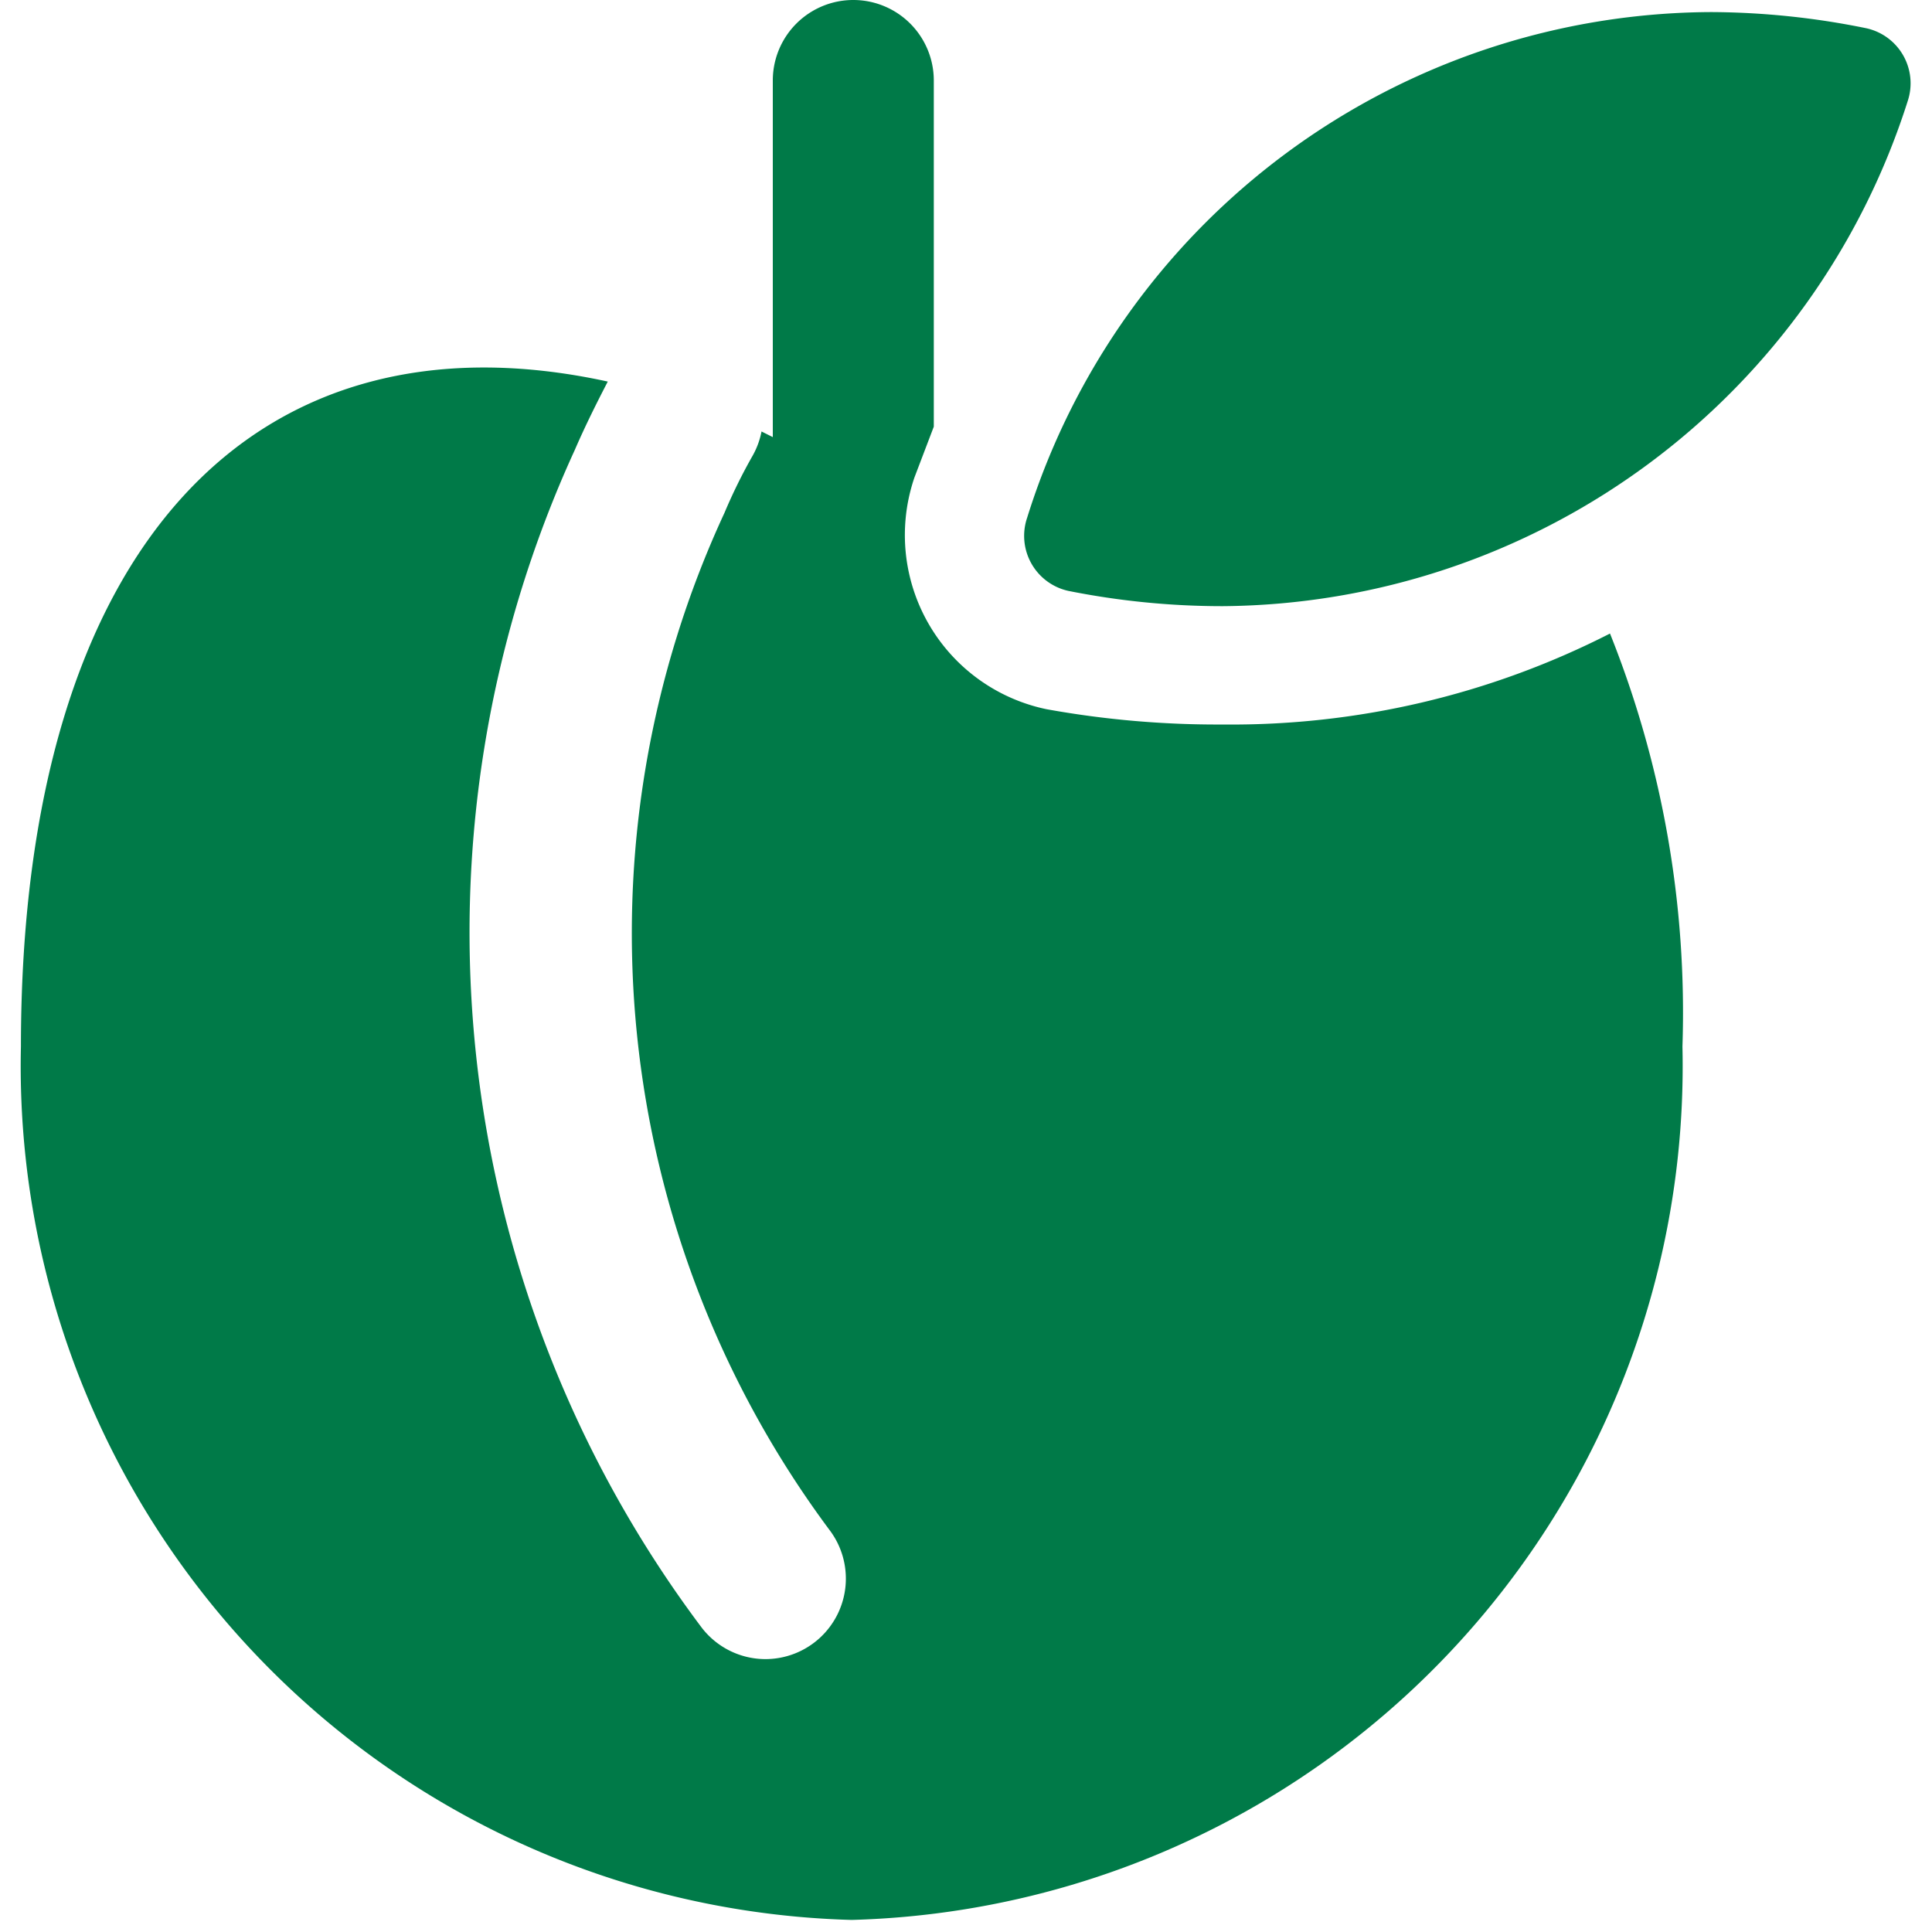
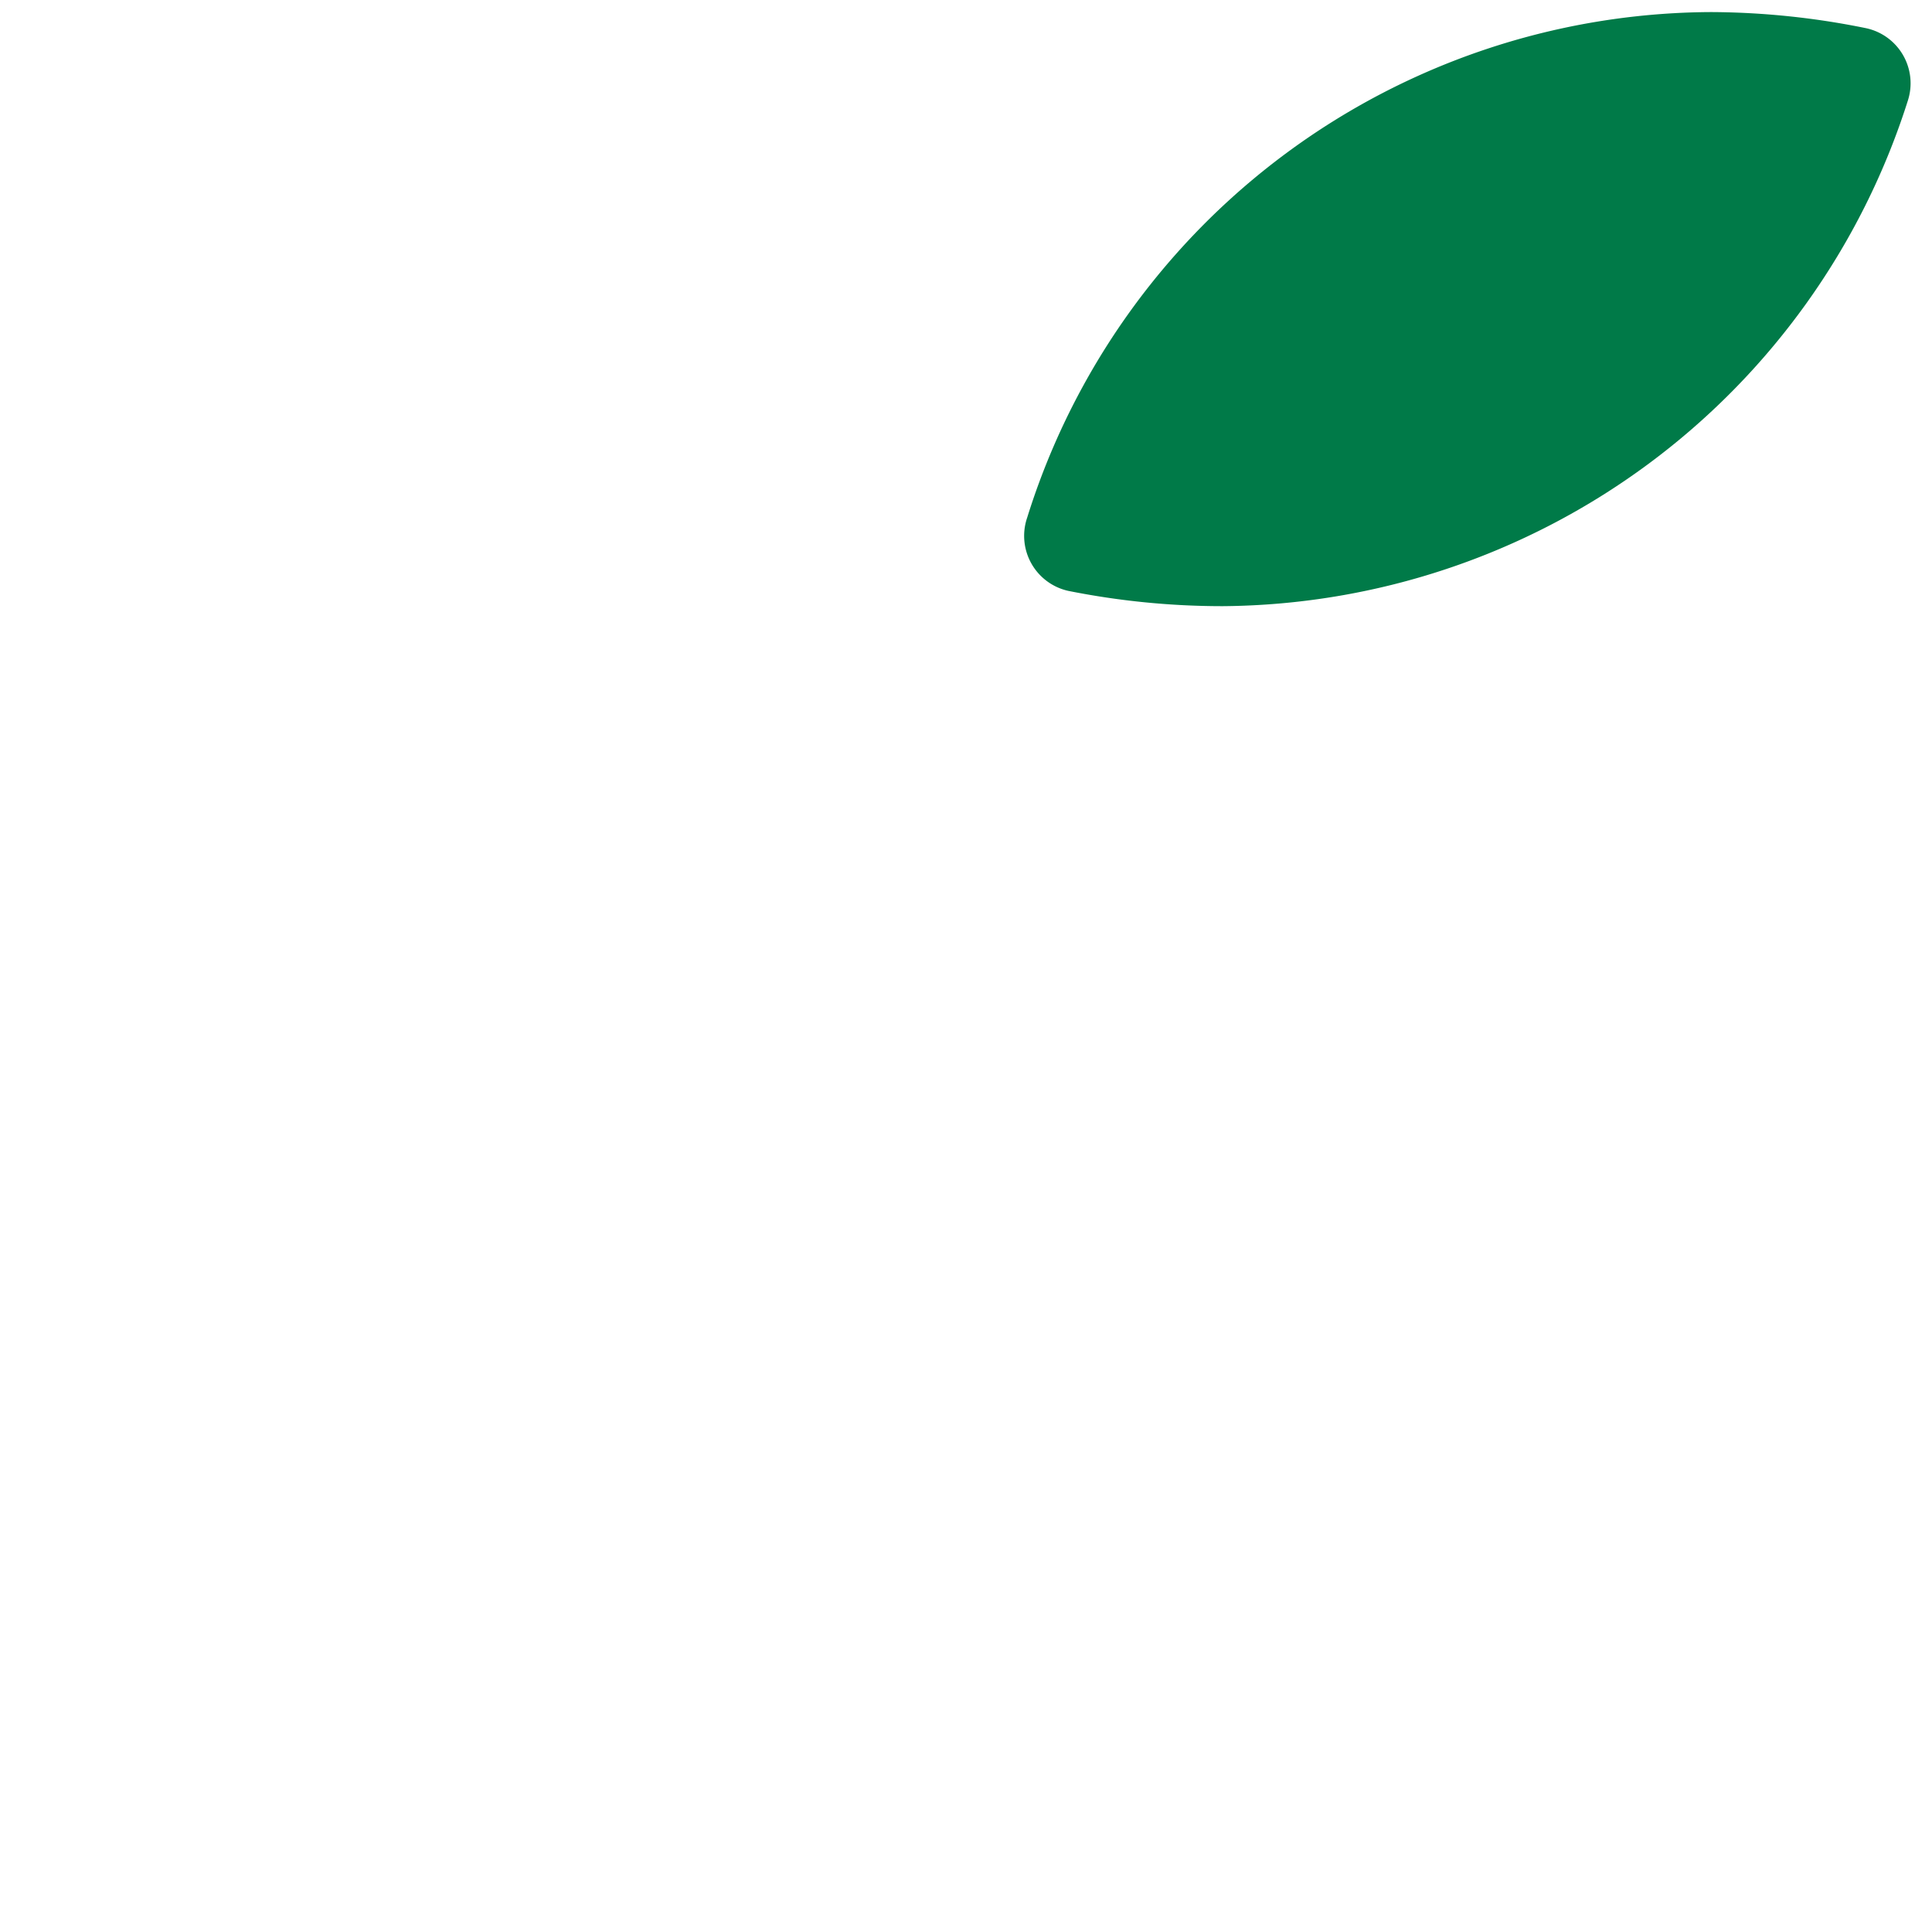
<svg xmlns="http://www.w3.org/2000/svg" viewBox="0 0 24 24" id="Fruit-Apricot--Streamline-Ultimate.svg" height="24" width="24">
  <desc>Fruit Apricot Streamline Icon: https://streamlinehq.com</desc>
  <g id="Fruit-Apricot--Streamline-Ultimate.svg">
-     <path d="M13 8.81a2.21 2.21 0 0 1 -1.64 -2.88l0.24 -0.63V1a1 1 0 0 0 -2 0v4.43l-0.14 -0.07a1 1 0 0 1 -0.11 0.3 6.67 6.67 0 0 0 -0.35 0.71A12.42 12.42 0 0 0 10.3 19a1 1 0 0 1 -0.8 1.61 1 1 0 0 1 -0.79 -0.4A14.38 14.38 0 0 1 7.14 5.59c0.13 -0.3 0.27 -0.58 0.41 -0.85C3.2 3.79 0.26 6.74 0.26 13a10.61 10.61 0 0 0 10.32 10.85A10.61 10.61 0 0 0 20.9 13a12.67 12.67 0 0 0 -0.9 -5.13A10.34 10.34 0 0 1 15.19 9 11.91 11.91 0 0 1 13 8.81Z" fill="#007a48" stroke-width="1" />
    <path d="M15.19 7.53a9 9 0 0 0 8.51 -6.28 0.7 0.7 0 0 0 -0.52 -0.9 9.79 9.79 0 0 0 -1.92 -0.2 8.94 8.94 0 0 0 -8.5 6.28 0.7 0.7 0 0 0 0.51 0.91 9.76 9.76 0 0 0 1.92 0.19Z" fill="#007a48" stroke-width="1" />
  </g>
</svg>